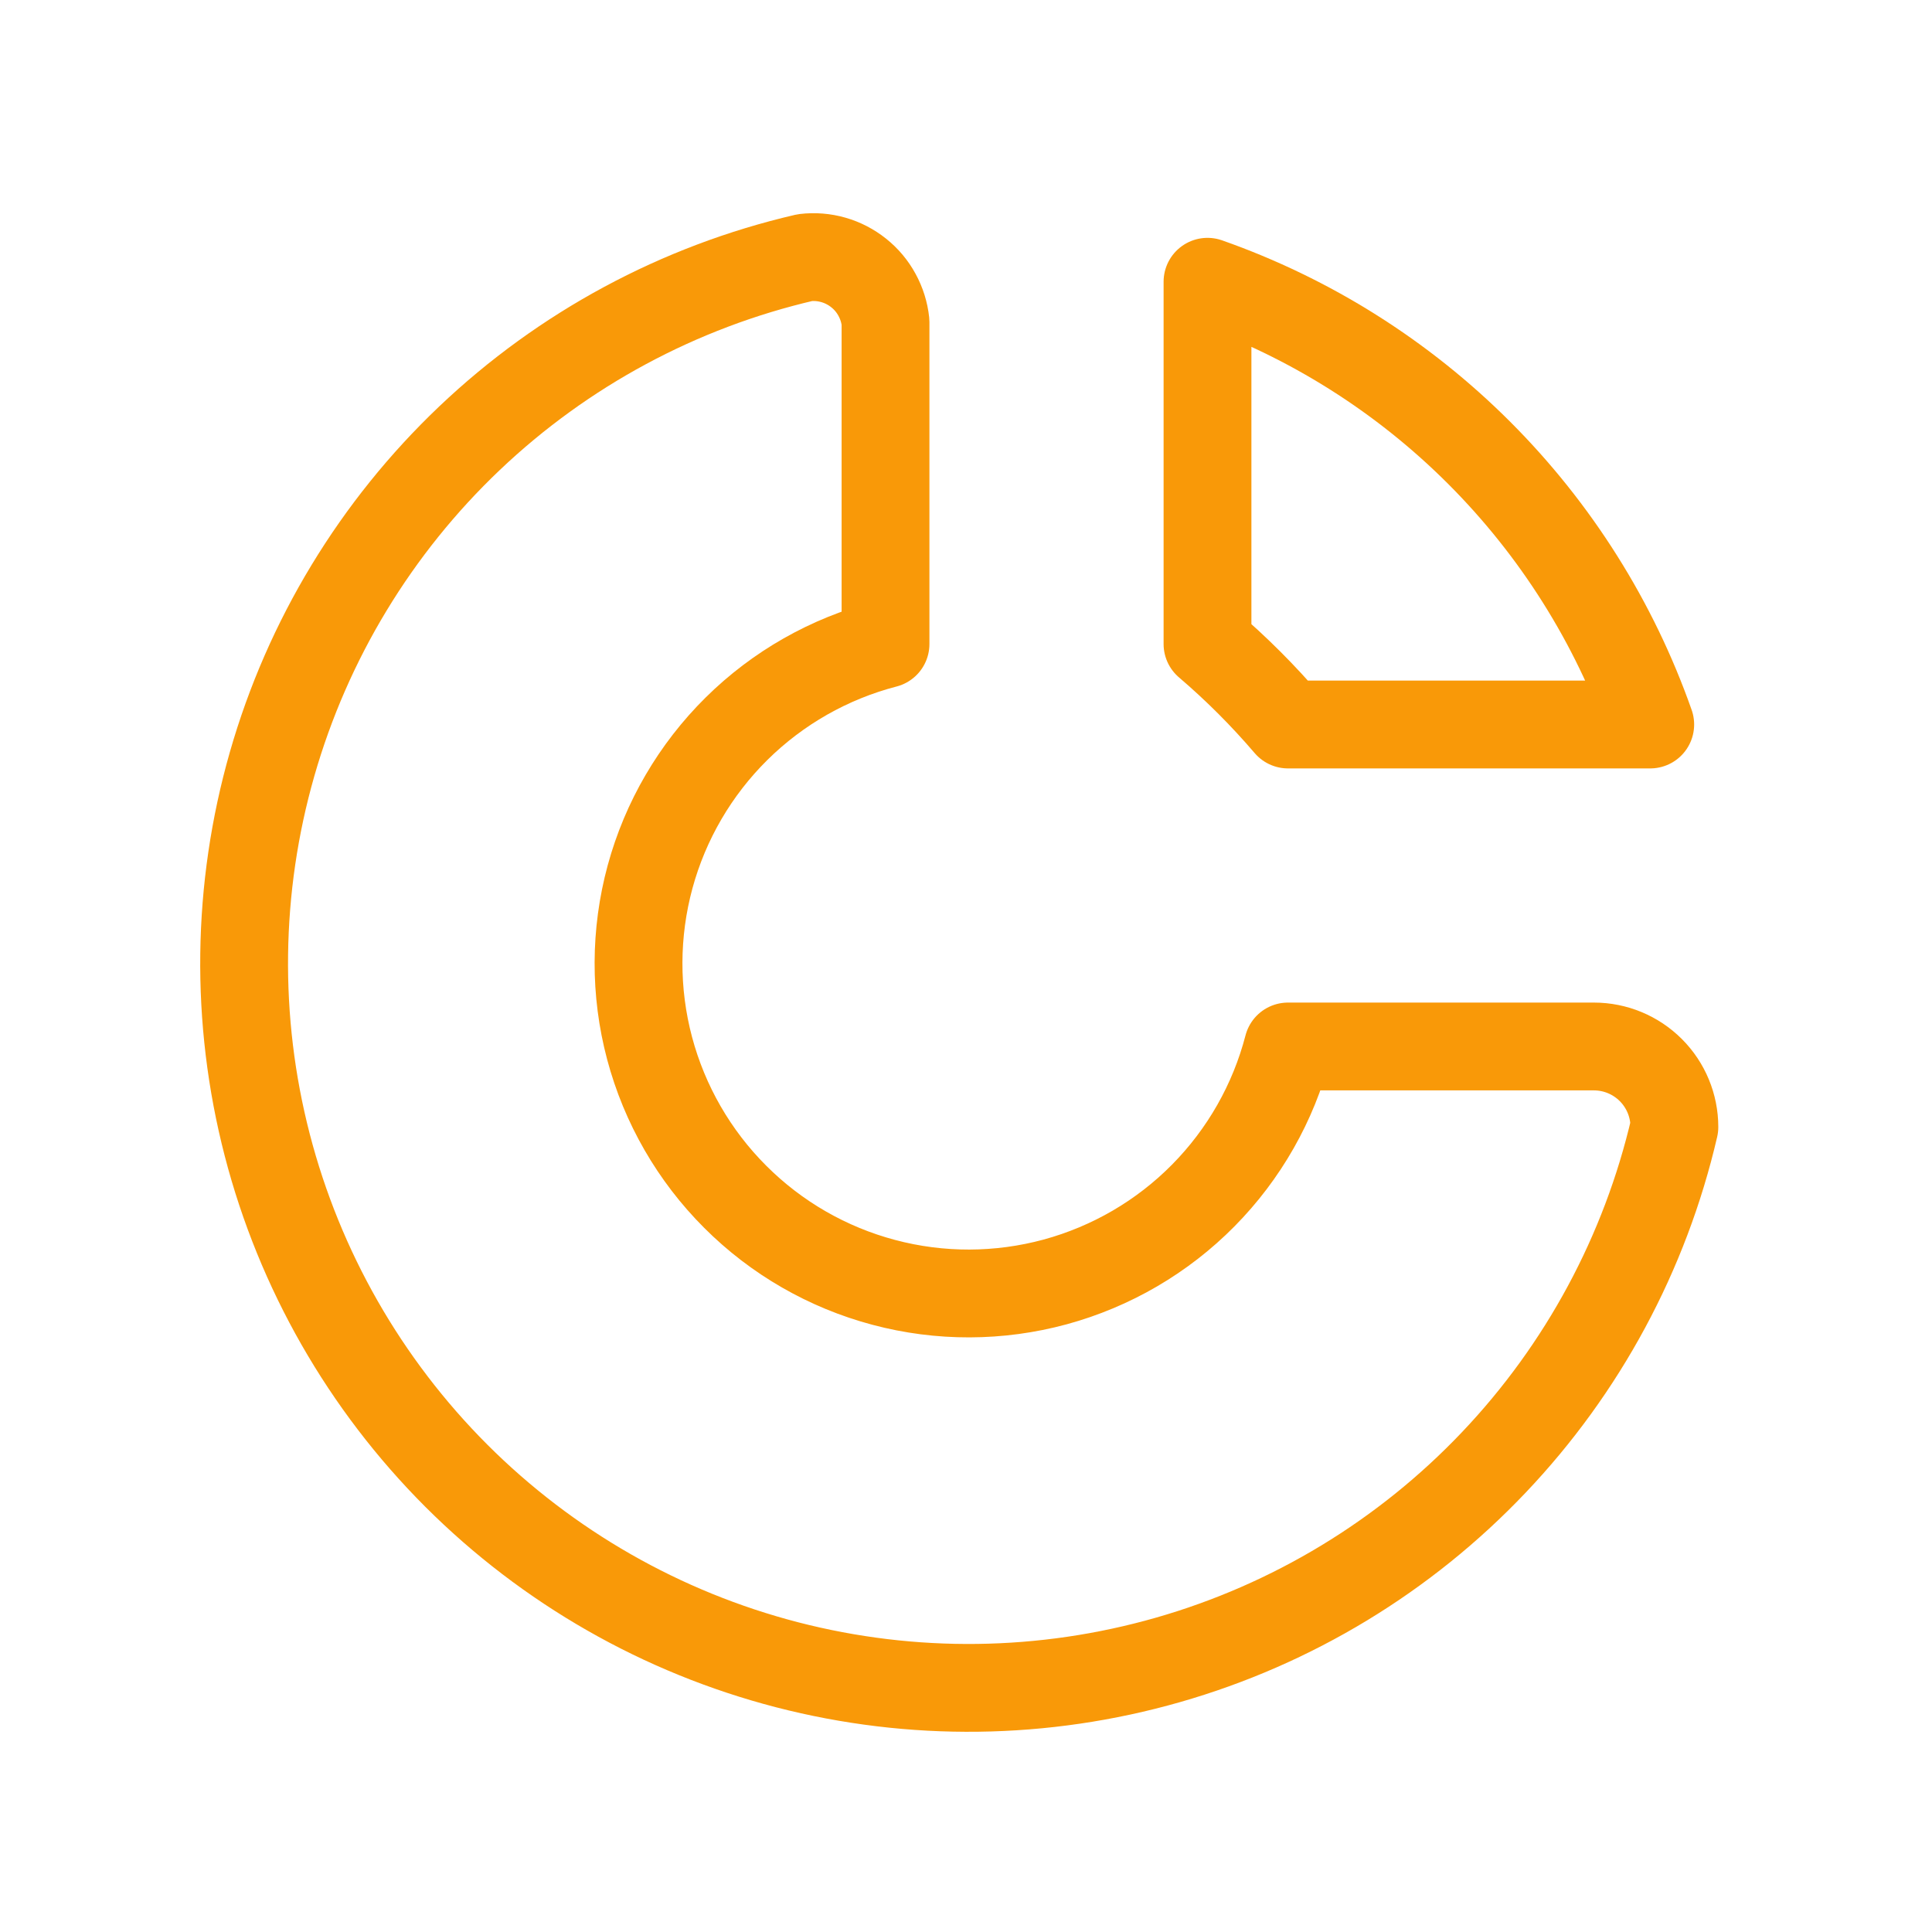
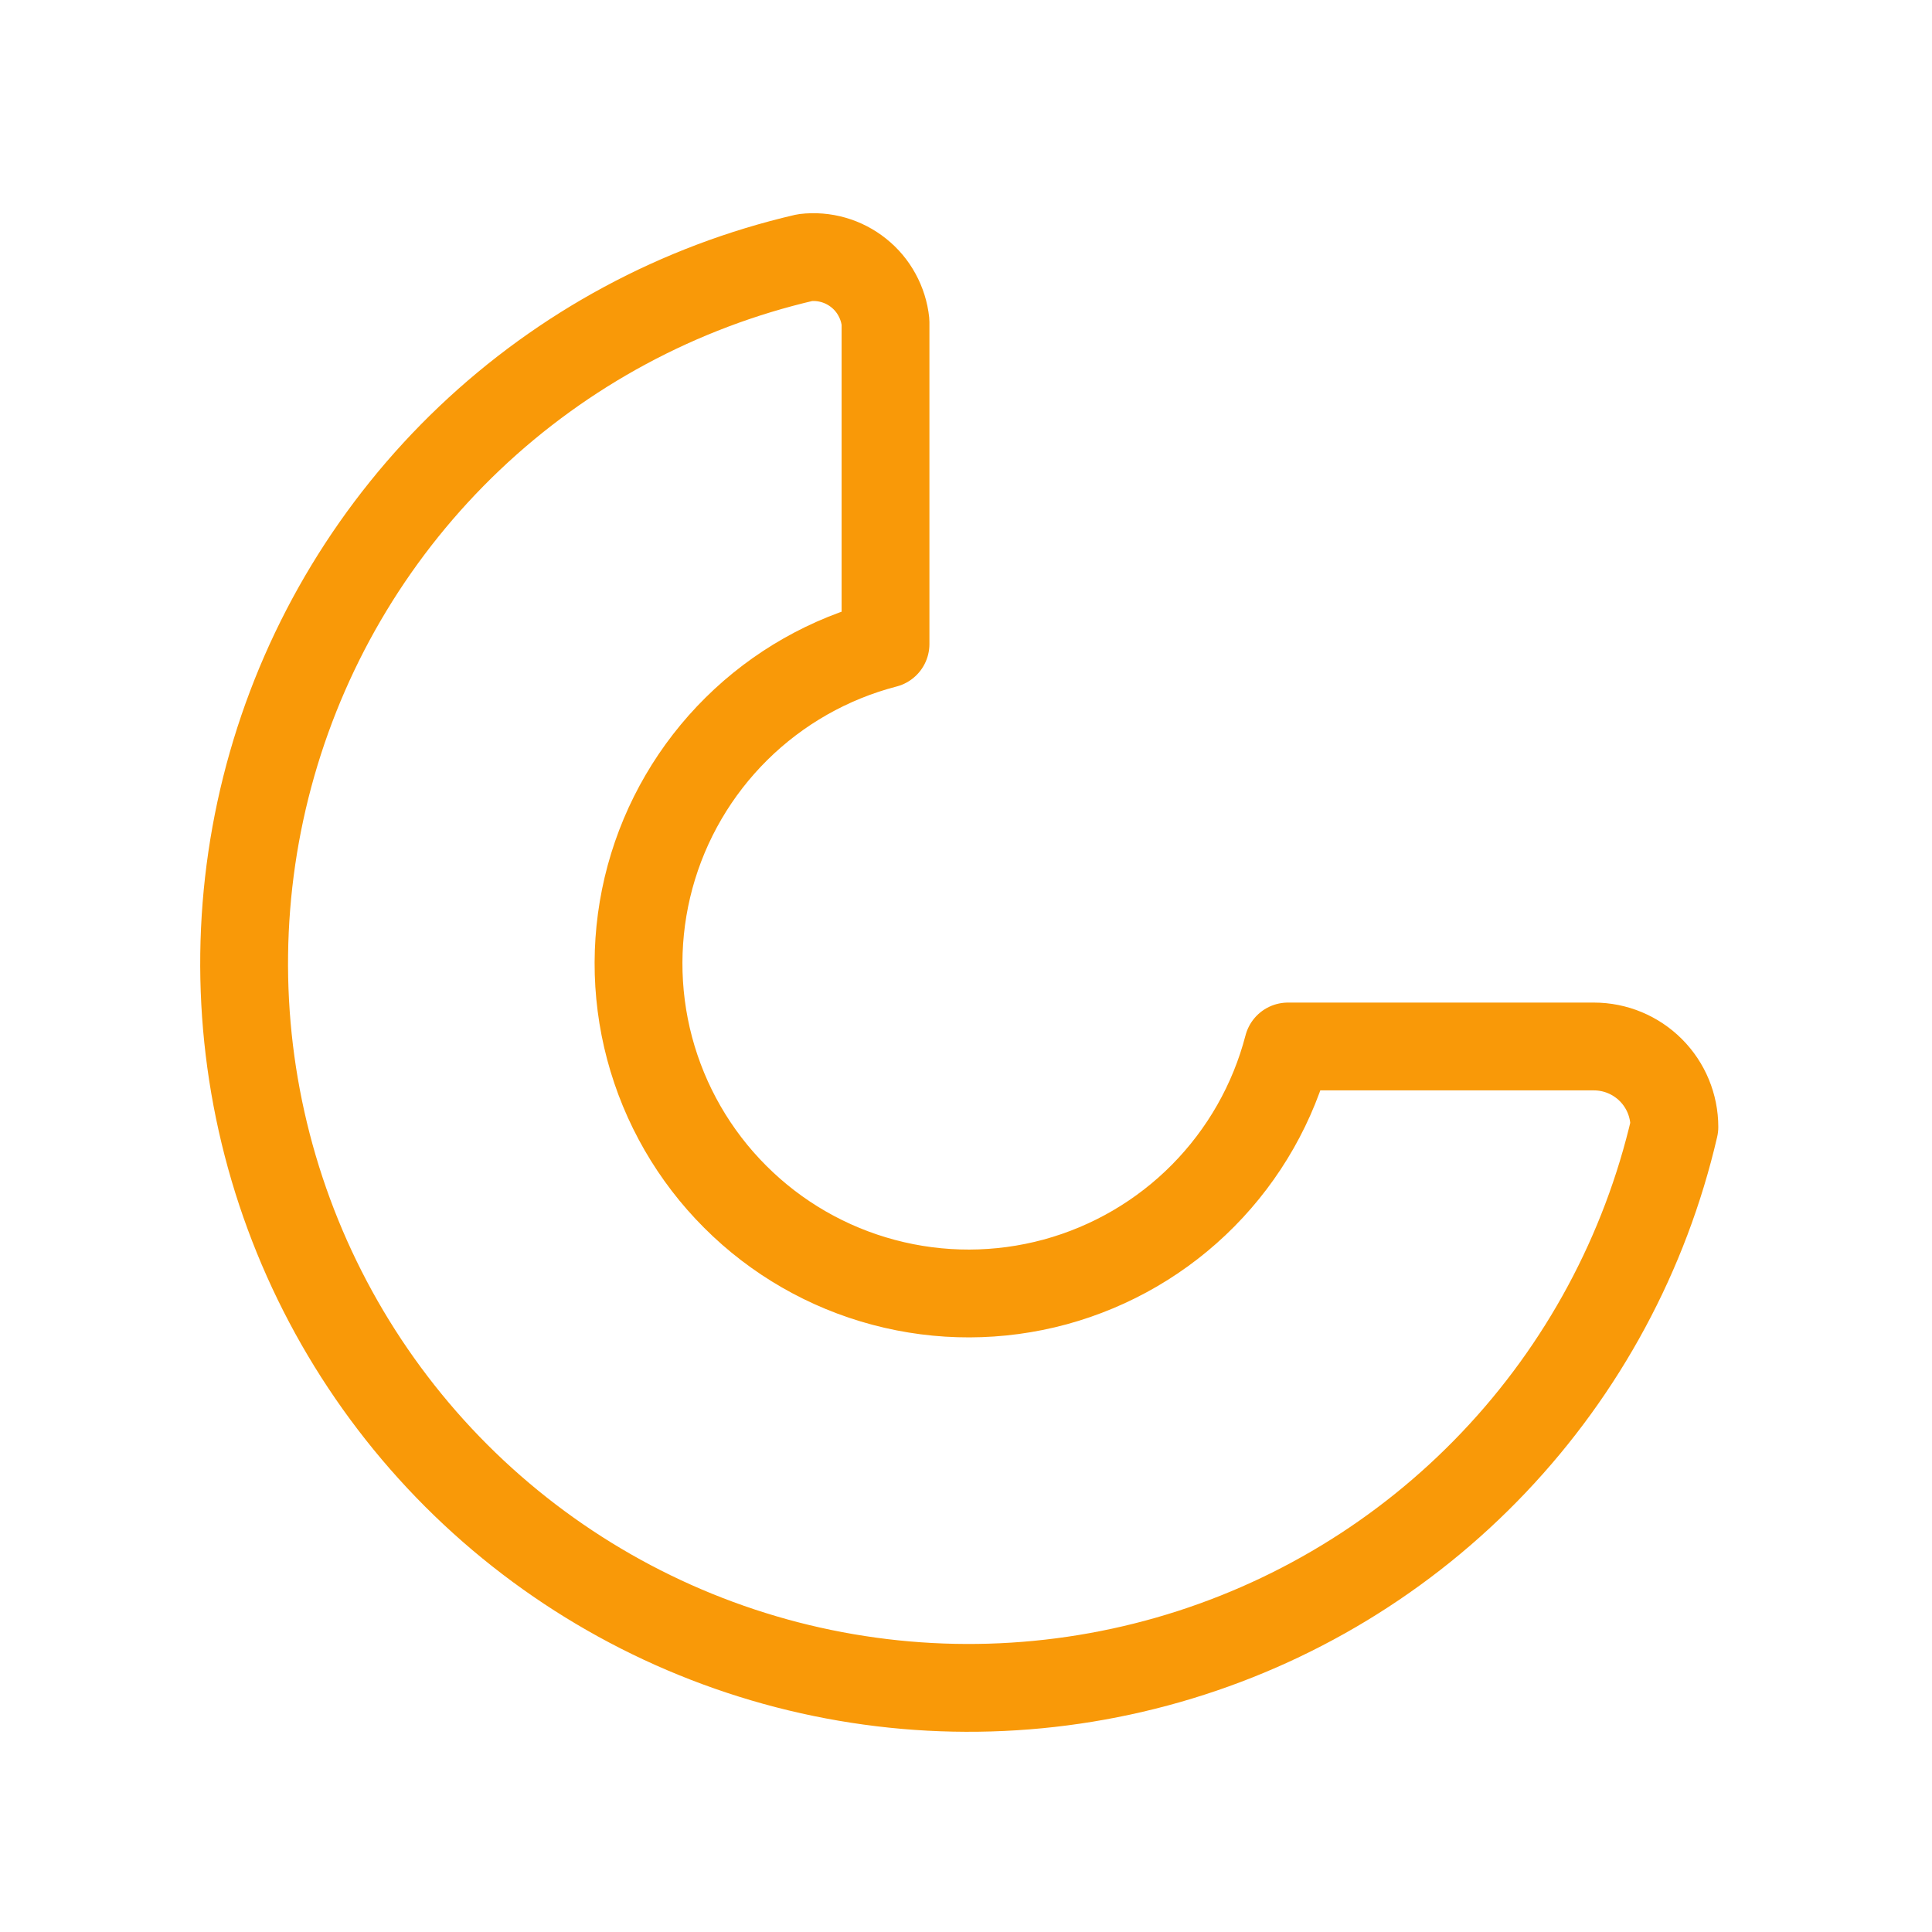
<svg xmlns="http://www.w3.org/2000/svg" width="44" height="44" viewBox="0 0 44 44" fill="none">
  <path d="M18.333 5.867C15.465 6.532 12.828 7.952 10.694 9.979C8.56 12.007 7.007 14.569 6.197 17.4C5.387 20.23 5.348 23.225 6.086 26.075C6.824 28.925 8.311 31.526 10.392 33.608C12.474 35.689 15.075 37.176 17.925 37.914C20.775 38.652 23.77 38.613 26.6 37.803C29.431 36.993 31.993 35.441 34.02 33.306C36.048 31.172 37.468 28.535 38.133 25.667C38.133 25.18 37.94 24.714 37.596 24.37C37.252 24.026 36.786 23.833 36.3 23.833H29.333C29 25.115 28.334 26.285 27.403 27.227C26.472 28.169 25.308 28.847 24.031 29.195C22.753 29.542 21.406 29.546 20.127 29.205C18.847 28.865 17.68 28.193 16.744 27.256C15.807 26.32 15.135 25.153 14.794 23.873C14.454 22.594 14.458 21.247 14.805 19.969C15.153 18.691 15.832 17.528 16.773 16.597C17.714 15.666 18.885 15 20.167 14.667V7.333C20.144 7.116 20.078 6.906 19.973 6.714C19.869 6.522 19.727 6.353 19.556 6.217C19.386 6.081 19.19 5.979 18.98 5.919C18.77 5.859 18.55 5.841 18.333 5.867Z" stroke="#F99908" stroke-width="2" stroke-linecap="round" stroke-linejoin="round" />
-   <path d="M27.5 6.417C29.828 7.236 31.942 8.568 33.687 10.313C35.432 12.058 36.764 14.172 37.583 16.5H29.333C28.771 15.842 28.158 15.229 27.5 14.667V6.417Z" stroke="#F99908" stroke-width="2" stroke-linecap="round" stroke-linejoin="round" />
</svg>